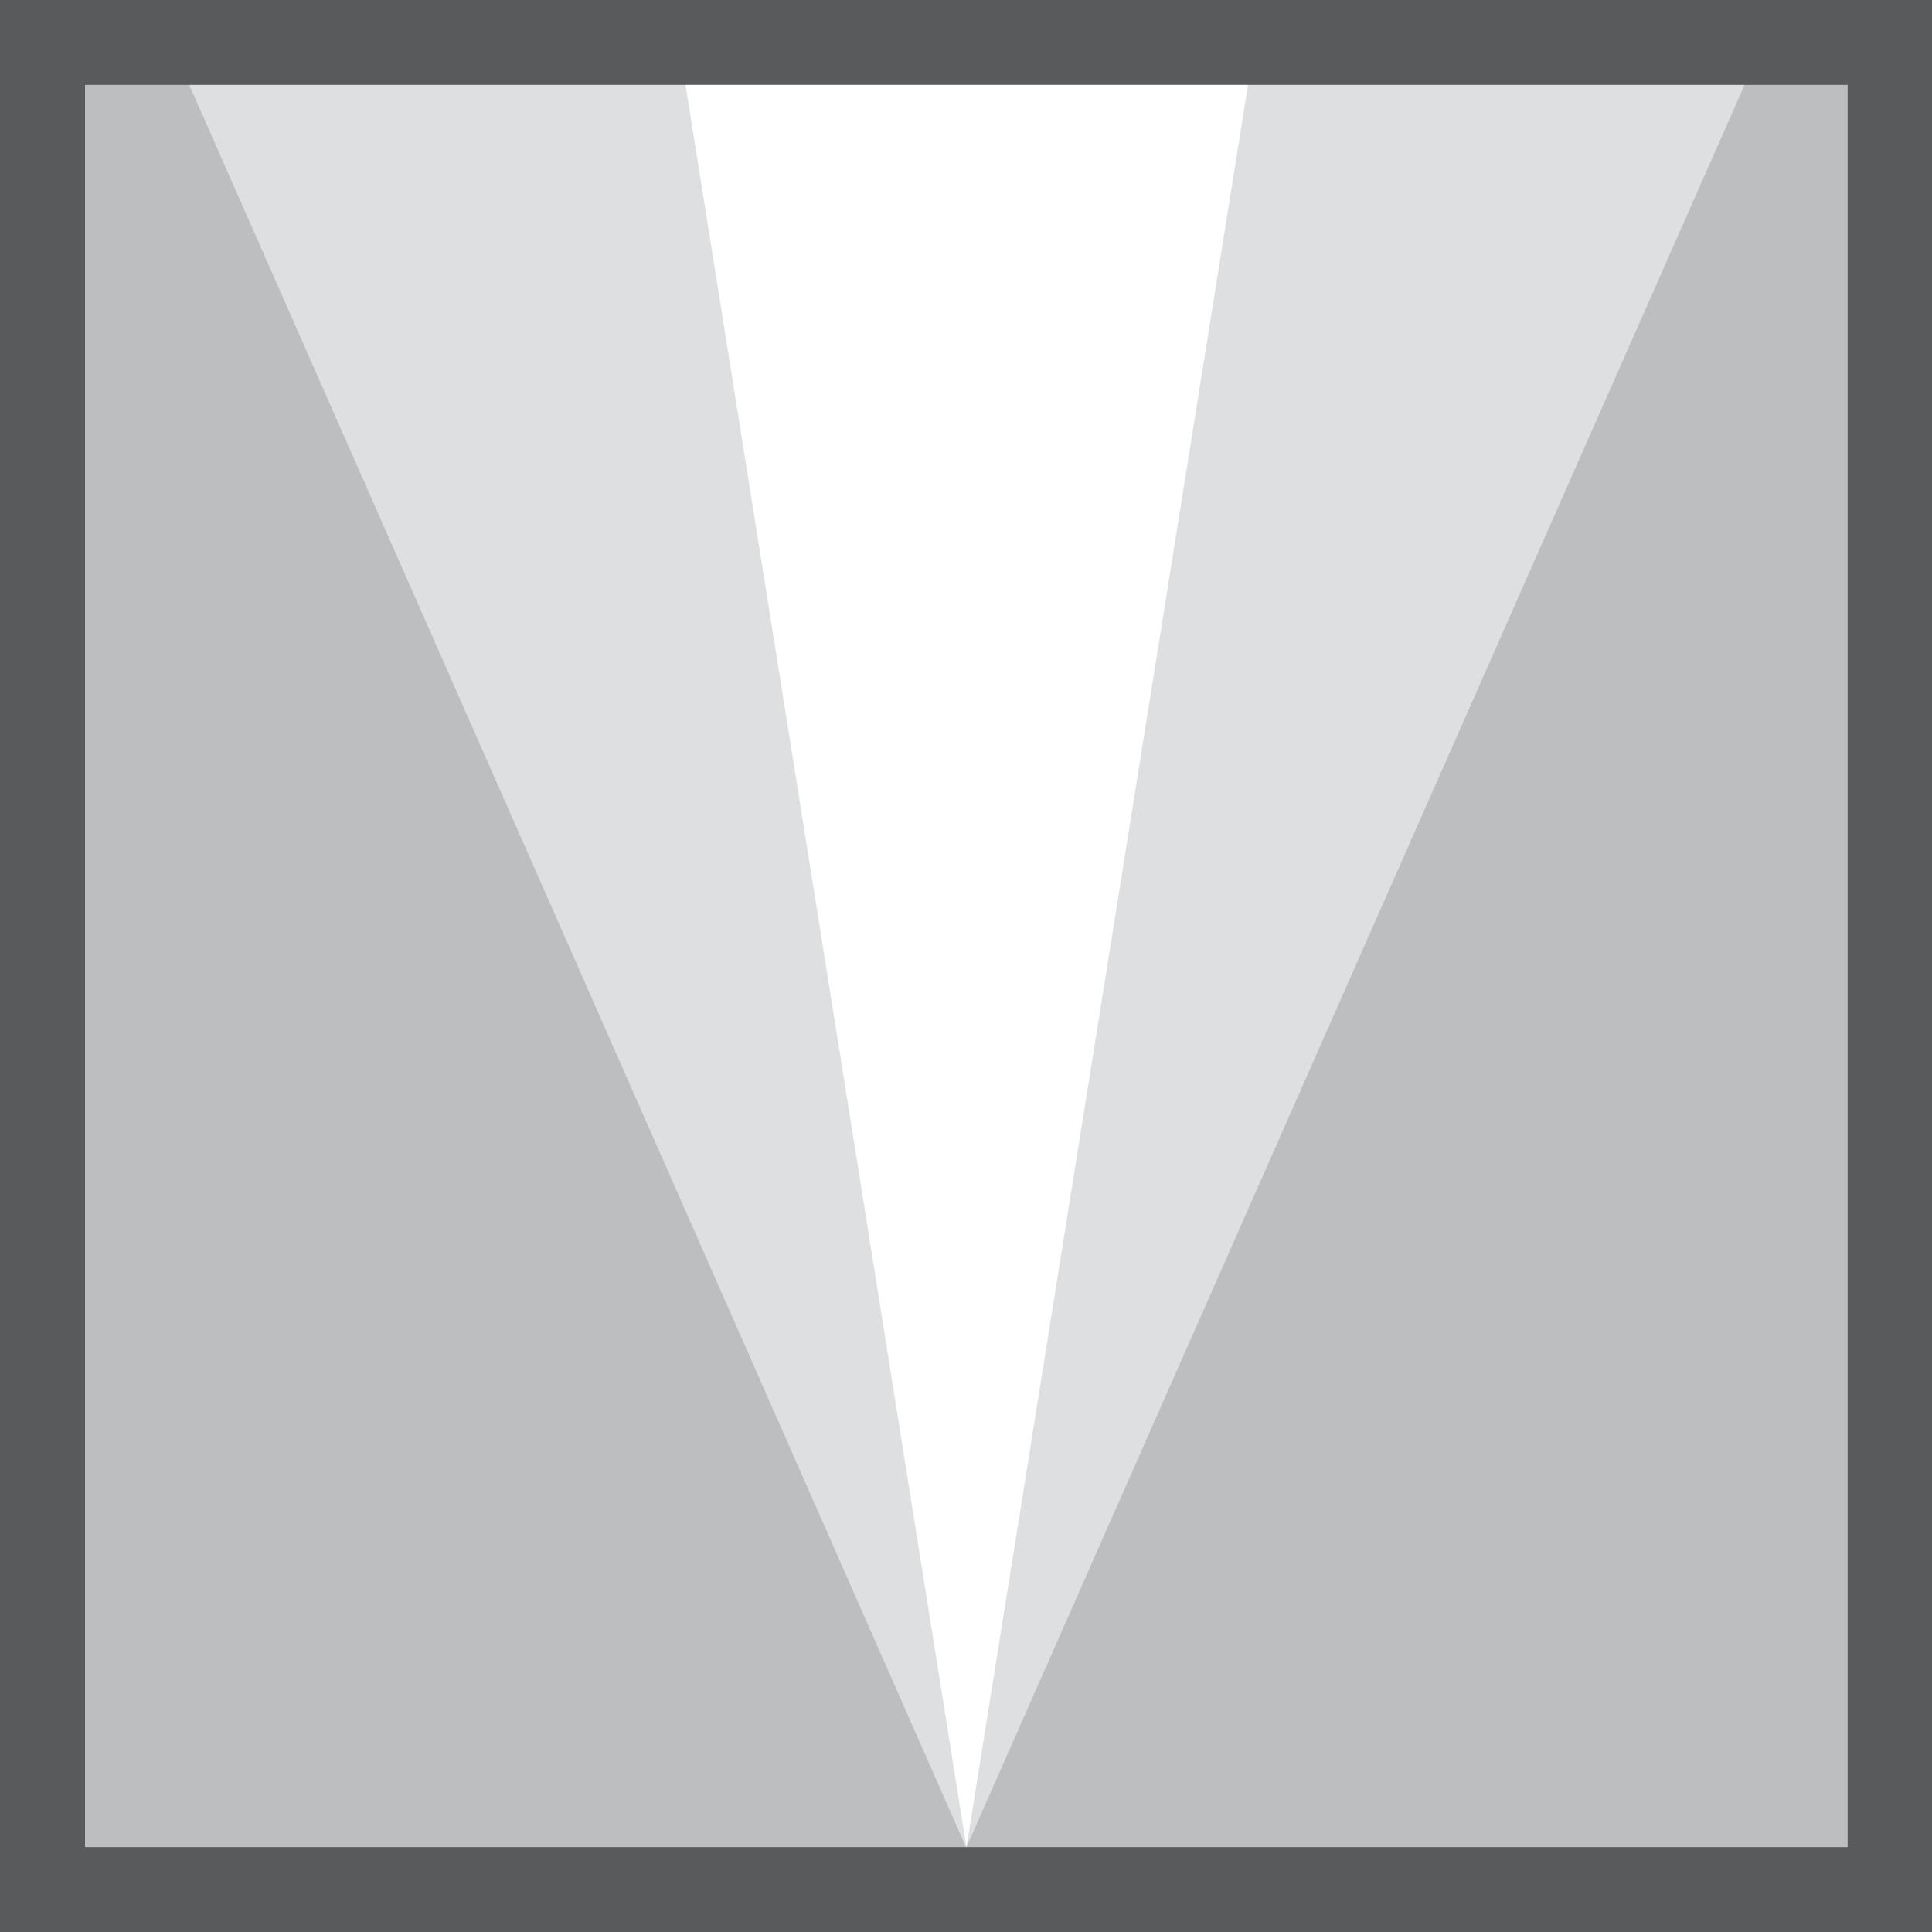
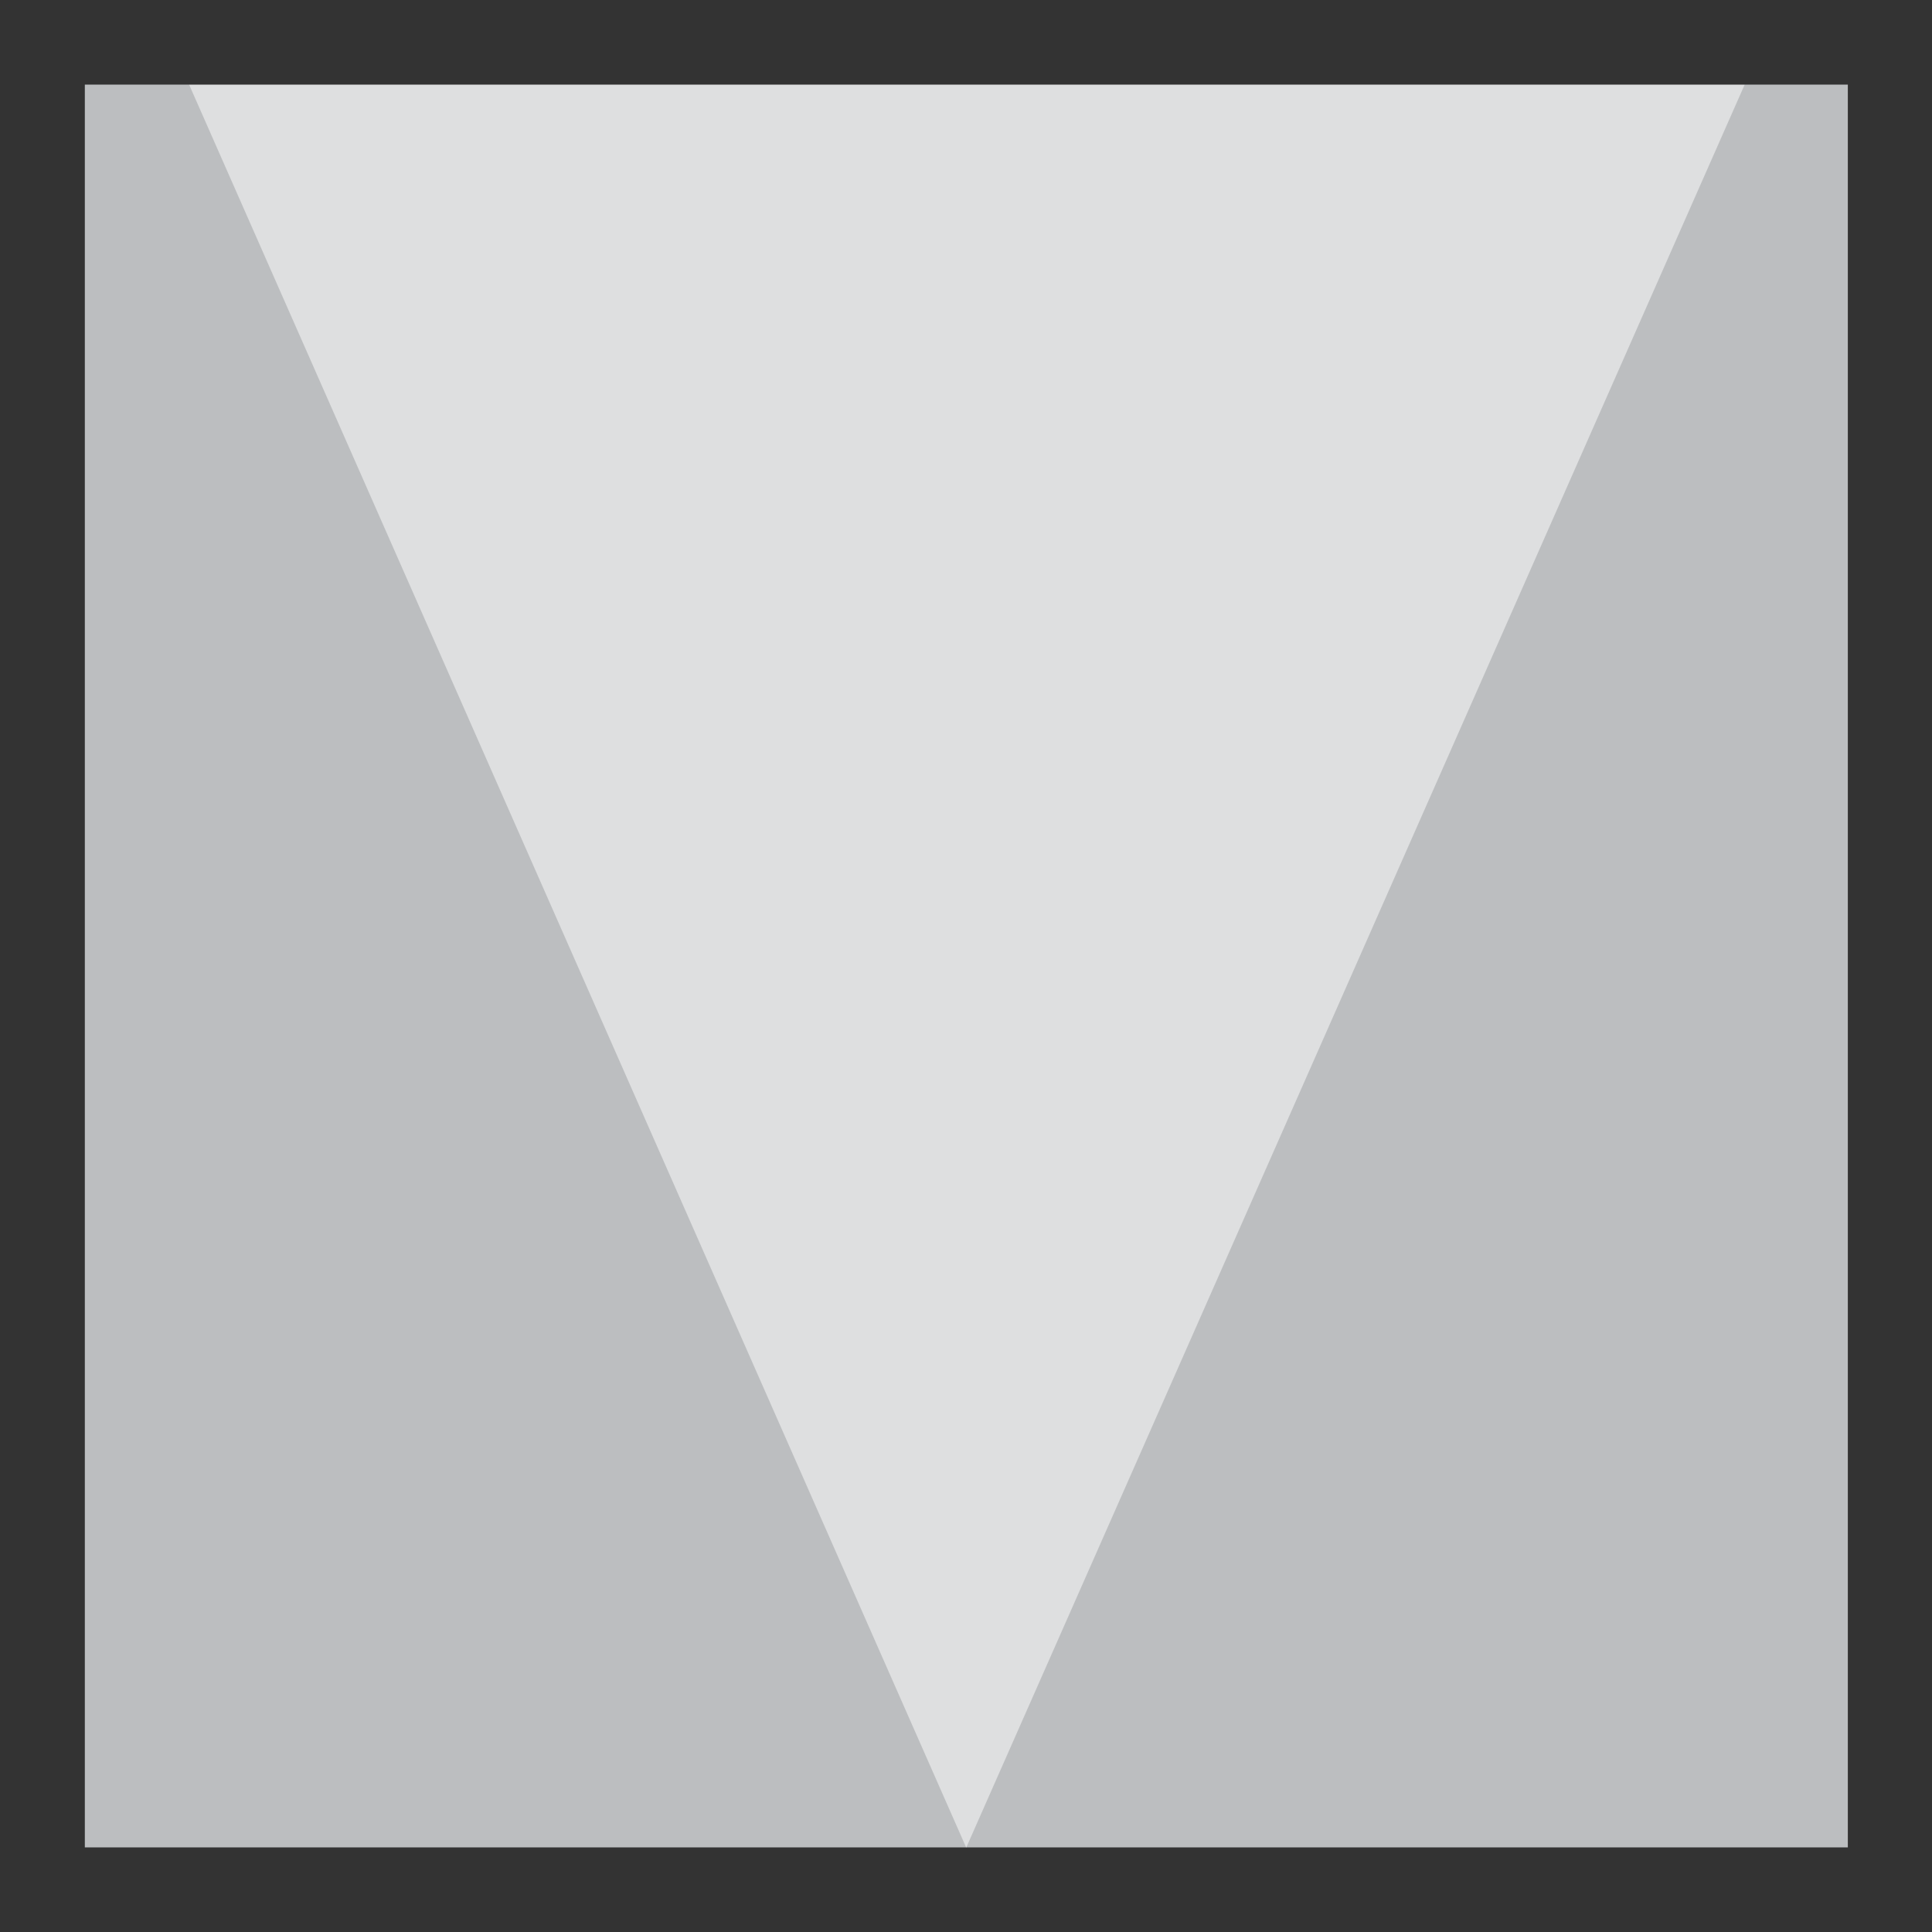
<svg xmlns="http://www.w3.org/2000/svg" version="1.1" id="Layer_1" x="0px" y="0px" viewBox="0 0 87 87" style="enable-background:new 0 0 87 87;" xml:space="preserve">
  <rect x="0" y="0" width="87" height="87" fill="#333333" stroke="none" />
  <style type="text/css">
	.st0{fill:#BCBEC0;}
	.st1{opacity:0.5;fill:#FFFFFF;}
	.st2{fill:#FFFFFF;}
	.st3{fill:#595A5C;}
</style>
  <rect x="3.82" y="3.81" class="st0" width="79.39" height="79.38" />
  <polygon class="st1" points="43.51,83.2 8.52,3.82 78.56,3.82 " />
-   <polygon class="st2" points="43.52,83.19 30.87,3.82 56.2,3.82 " />
-   <path class="st3" d="M0,0v87h87V0H0z M83.2,83.19H3.81V3.81H83.2V83.19z" />
</svg>